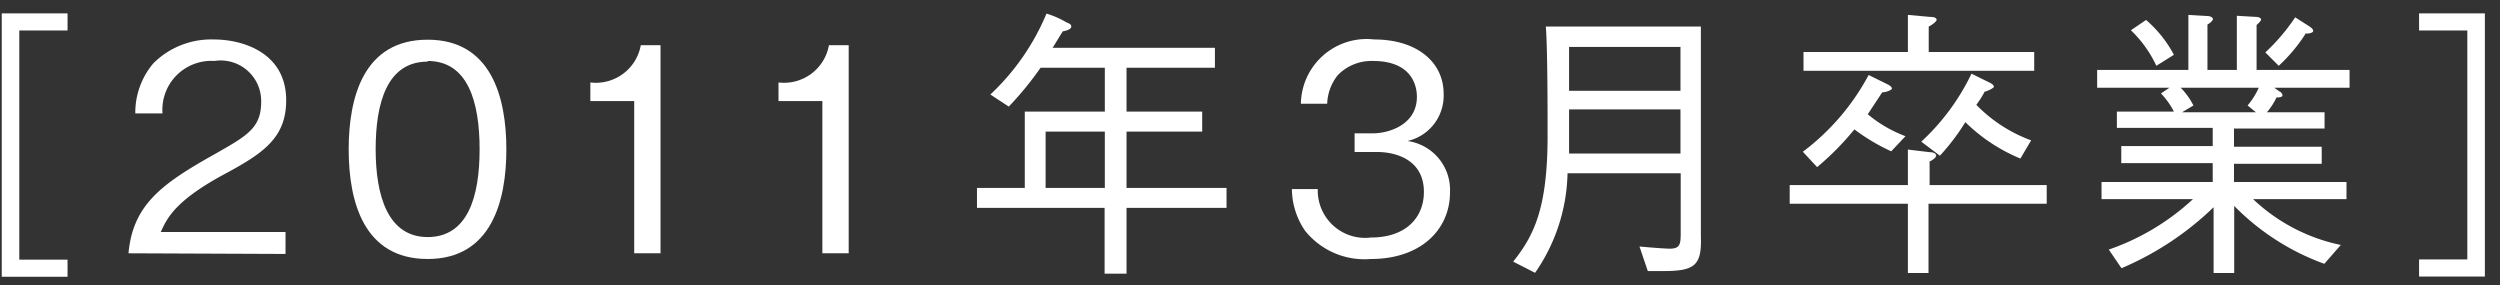
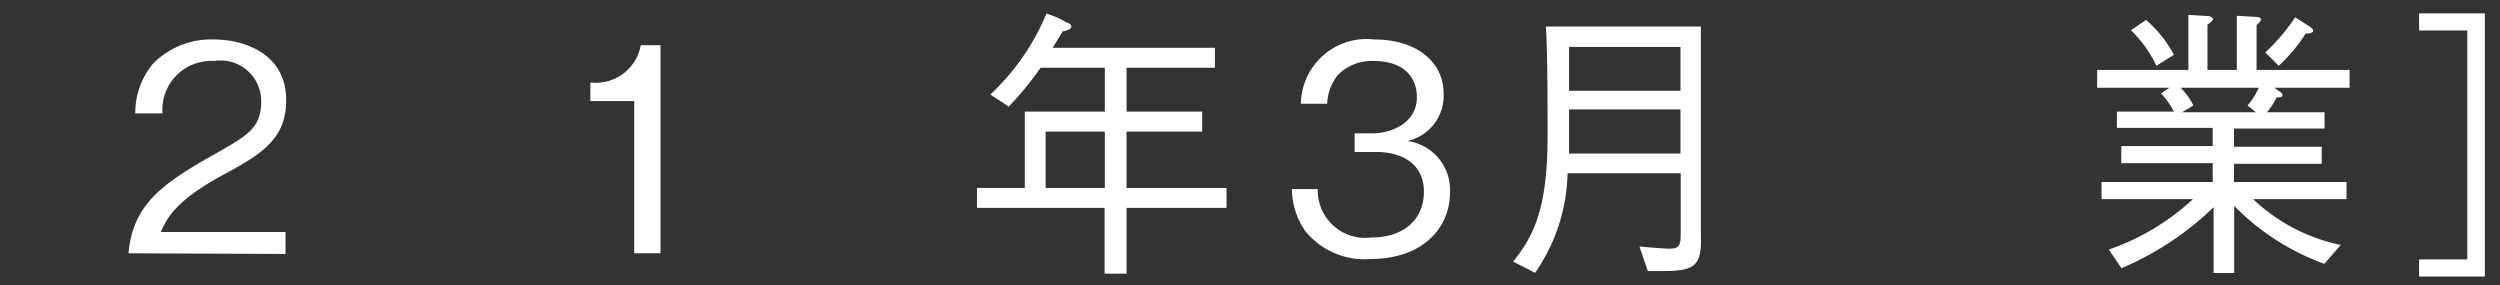
<svg xmlns="http://www.w3.org/2000/svg" viewBox="0 0 114 13">
  <rect x="0" y="0" width="114" height="13" fill="#333333" stroke="none" />
  <defs>
    <style>.cls-1{fill:#fff;}.cls-2{fill:none;}</style>
  </defs>
  <title>201103</title>
  <g id="レイヤー_2" data-name="レイヤー 2">
    <g id="レイヤー_1-2" data-name="レイヤー 1">
-       <path class="cls-1" d="M3.08,11.84v.78h-3V.61h3v.78H.88V11.84Z" />
      <path class="cls-1" d="M5.86,11.55c.2-2.26,1.59-3.21,4-4.56,1.42-.81,2.05-1.16,2.05-2.35A1.85,1.85,0,0,0,9.77,2.78,2.23,2.23,0,0,0,7.41,5.17H6.17A3.47,3.47,0,0,1,7,2.88,3.73,3.73,0,0,1,9.75,1.8c1.35,0,3.3.62,3.3,2.77,0,1.68-1,2.39-2.72,3.32-2.39,1.27-2.72,2.09-3,2.69h5.69v1Z" />
-       <path class="cls-1" d="M19.5,11.81c-2.91,0-3.6-2.61-3.6-5s.69-5,3.6-5,3.59,2.64,3.59,5S22.41,11.81,19.5,11.81Zm0-9c-1.86,0-2.37,1.9-2.37,4s.55,4,2.37,4,2.37-1.82,2.37-4S21.33,2.78,19.5,2.78Z" />
      <path class="cls-1" d="M28.92,11.55V4.61h-2V3.76a2.08,2.08,0,0,0,2.3-1.7h.9v9.49Z" />
-       <path class="cls-1" d="M37.5,11.55V4.61h-2V3.76a2.08,2.08,0,0,0,2.3-1.7h.9v9.49Z" />
      <path class="cls-1" d="M51.37,9.48v3h-1v-3H44.55V8.57h2.18V5.09h3.65v-2H47.45A14.74,14.74,0,0,1,46,4.86l-.84-.55A10.69,10.69,0,0,0,47.72.62a4.08,4.08,0,0,1,.91.4c.16.06.22.1.22.2s-.2.18-.39.21L48,2.18h7.4v.91H51.37v2h3.45V6H51.37V8.57h4.56v.91ZM50.38,6h-2.7V8.57h2.7Z" />
      <path class="cls-1" d="M62.51,11.81a3.47,3.47,0,0,1-3-1.29,3.41,3.41,0,0,1-.6-1.9h1.18a2.16,2.16,0,0,0,2.43,2.21c1.6,0,2.41-.92,2.41-2.08,0-1.38-1.14-1.82-2.16-1.82h-1V6.08h.84c.73,0,2-.4,2-1.66,0-.73-.42-1.64-2-1.64A2.14,2.14,0,0,0,61,3.43a2.21,2.21,0,0,0-.48,1.3H59.32A3,3,0,0,1,62.67,1.8c1.9,0,3.16,1,3.16,2.48a2.12,2.12,0,0,1-1.65,2.15,2.25,2.25,0,0,1,1.94,2.34C66.12,10.46,64.8,11.81,62.51,11.81Z" />
      <path class="cls-1" d="M75.84,12.36c-.3,0-.51,0-.7,0l-.38-1.12c.83.08,1.33.1,1.37.1.51,0,.51-.22.51-.81V7.9H71.48A8.24,8.24,0,0,1,70,12.44L69,11.93c.94-1.17,1.57-2.43,1.57-5.72,0-1.17,0-4-.08-5h7.07v9.56C77.61,12.12,77.27,12.36,75.84,12.36Zm.79-10.22H71.55v2h5.08Zm0,2.85H71.55V7h5.08Z" />
-       <path class="cls-1" d="M87.94,9.29v3.16H87V9.29H81.61V8.44H87V6.82l1,.12c.2,0,.29.08.29.16s-.18.22-.3.26V8.44h5.34v.85ZM86.24,6.9a9,9,0,0,1-1.68-1,12.48,12.48,0,0,1-1.7,1.72l-.65-.7a10.64,10.64,0,0,0,3-3.5l.81.4c.2.09.25.16.25.22s-.25.17-.44.17l-.66,1a5.91,5.91,0,0,0,1.72,1Zm-4-3.67V2.37H87V.68l1,.09c.3,0,.31.1.31.14s-.12.18-.36.3V2.37h4.81v.86Zm9.89,4a7.85,7.85,0,0,1-2.51-1.66,10,10,0,0,1-1.16,1.53l-.85-.64A10.25,10.25,0,0,0,89.9,3.36l.79.39c.2.09.23.16.23.21s-.27.19-.42.22a4.34,4.34,0,0,1-.38.6A6.71,6.71,0,0,0,92.62,6.4Z" />
      <path class="cls-1" d="M103.71,4l.23.17c.05,0,.14.1.14.18s-.16.1-.27.09a3,3,0,0,1-.44.68H106v.74h-4.13v.83h4v.78h-4V8.3H107v.78h-4.26a8.25,8.25,0,0,0,4,2.09l-.75.86a11,11,0,0,1-4.11-2.64v3.06h-.94v-3a13.78,13.78,0,0,1-4.2,2.78l-.58-.85A10.81,10.81,0,0,0,100,9.08H95.83V8.3h5.07V7.44H96.73V6.66h4.17V5.83H96.53V5.09h2.6a3.52,3.52,0,0,0-.59-.83L98.93,4h-3.3V3.19h4.16V.68l.86.05c.16,0,.26.08.26.14s-.1.16-.25.25V3.19H102V.72l.86.05c.18,0,.25.08.25.12s-.1.16-.21.25V3.19h4.24V4ZM98.33,3a5.44,5.44,0,0,0-1.16-1.62l.69-.47a5.44,5.44,0,0,1,1.27,1.59Zm1.11,1a3.22,3.22,0,0,1,.58.81l-.52.31h3.37l-.38-.31A3.39,3.39,0,0,0,103,4Zm5.68-2.44A7.36,7.36,0,0,1,103.91,3l-.61-.61A9,9,0,0,0,104.66.79l.61.39c.09.06.21.13.21.23S105.24,1.54,105.11,1.53Z" />
      <path class="cls-1" d="M110.31,1.39V.61h3v12h-3v-.78h2.2V1.39Z" />
      <rect class="cls-2" width="114" height="13" />
    </g>
  </g>
</svg>